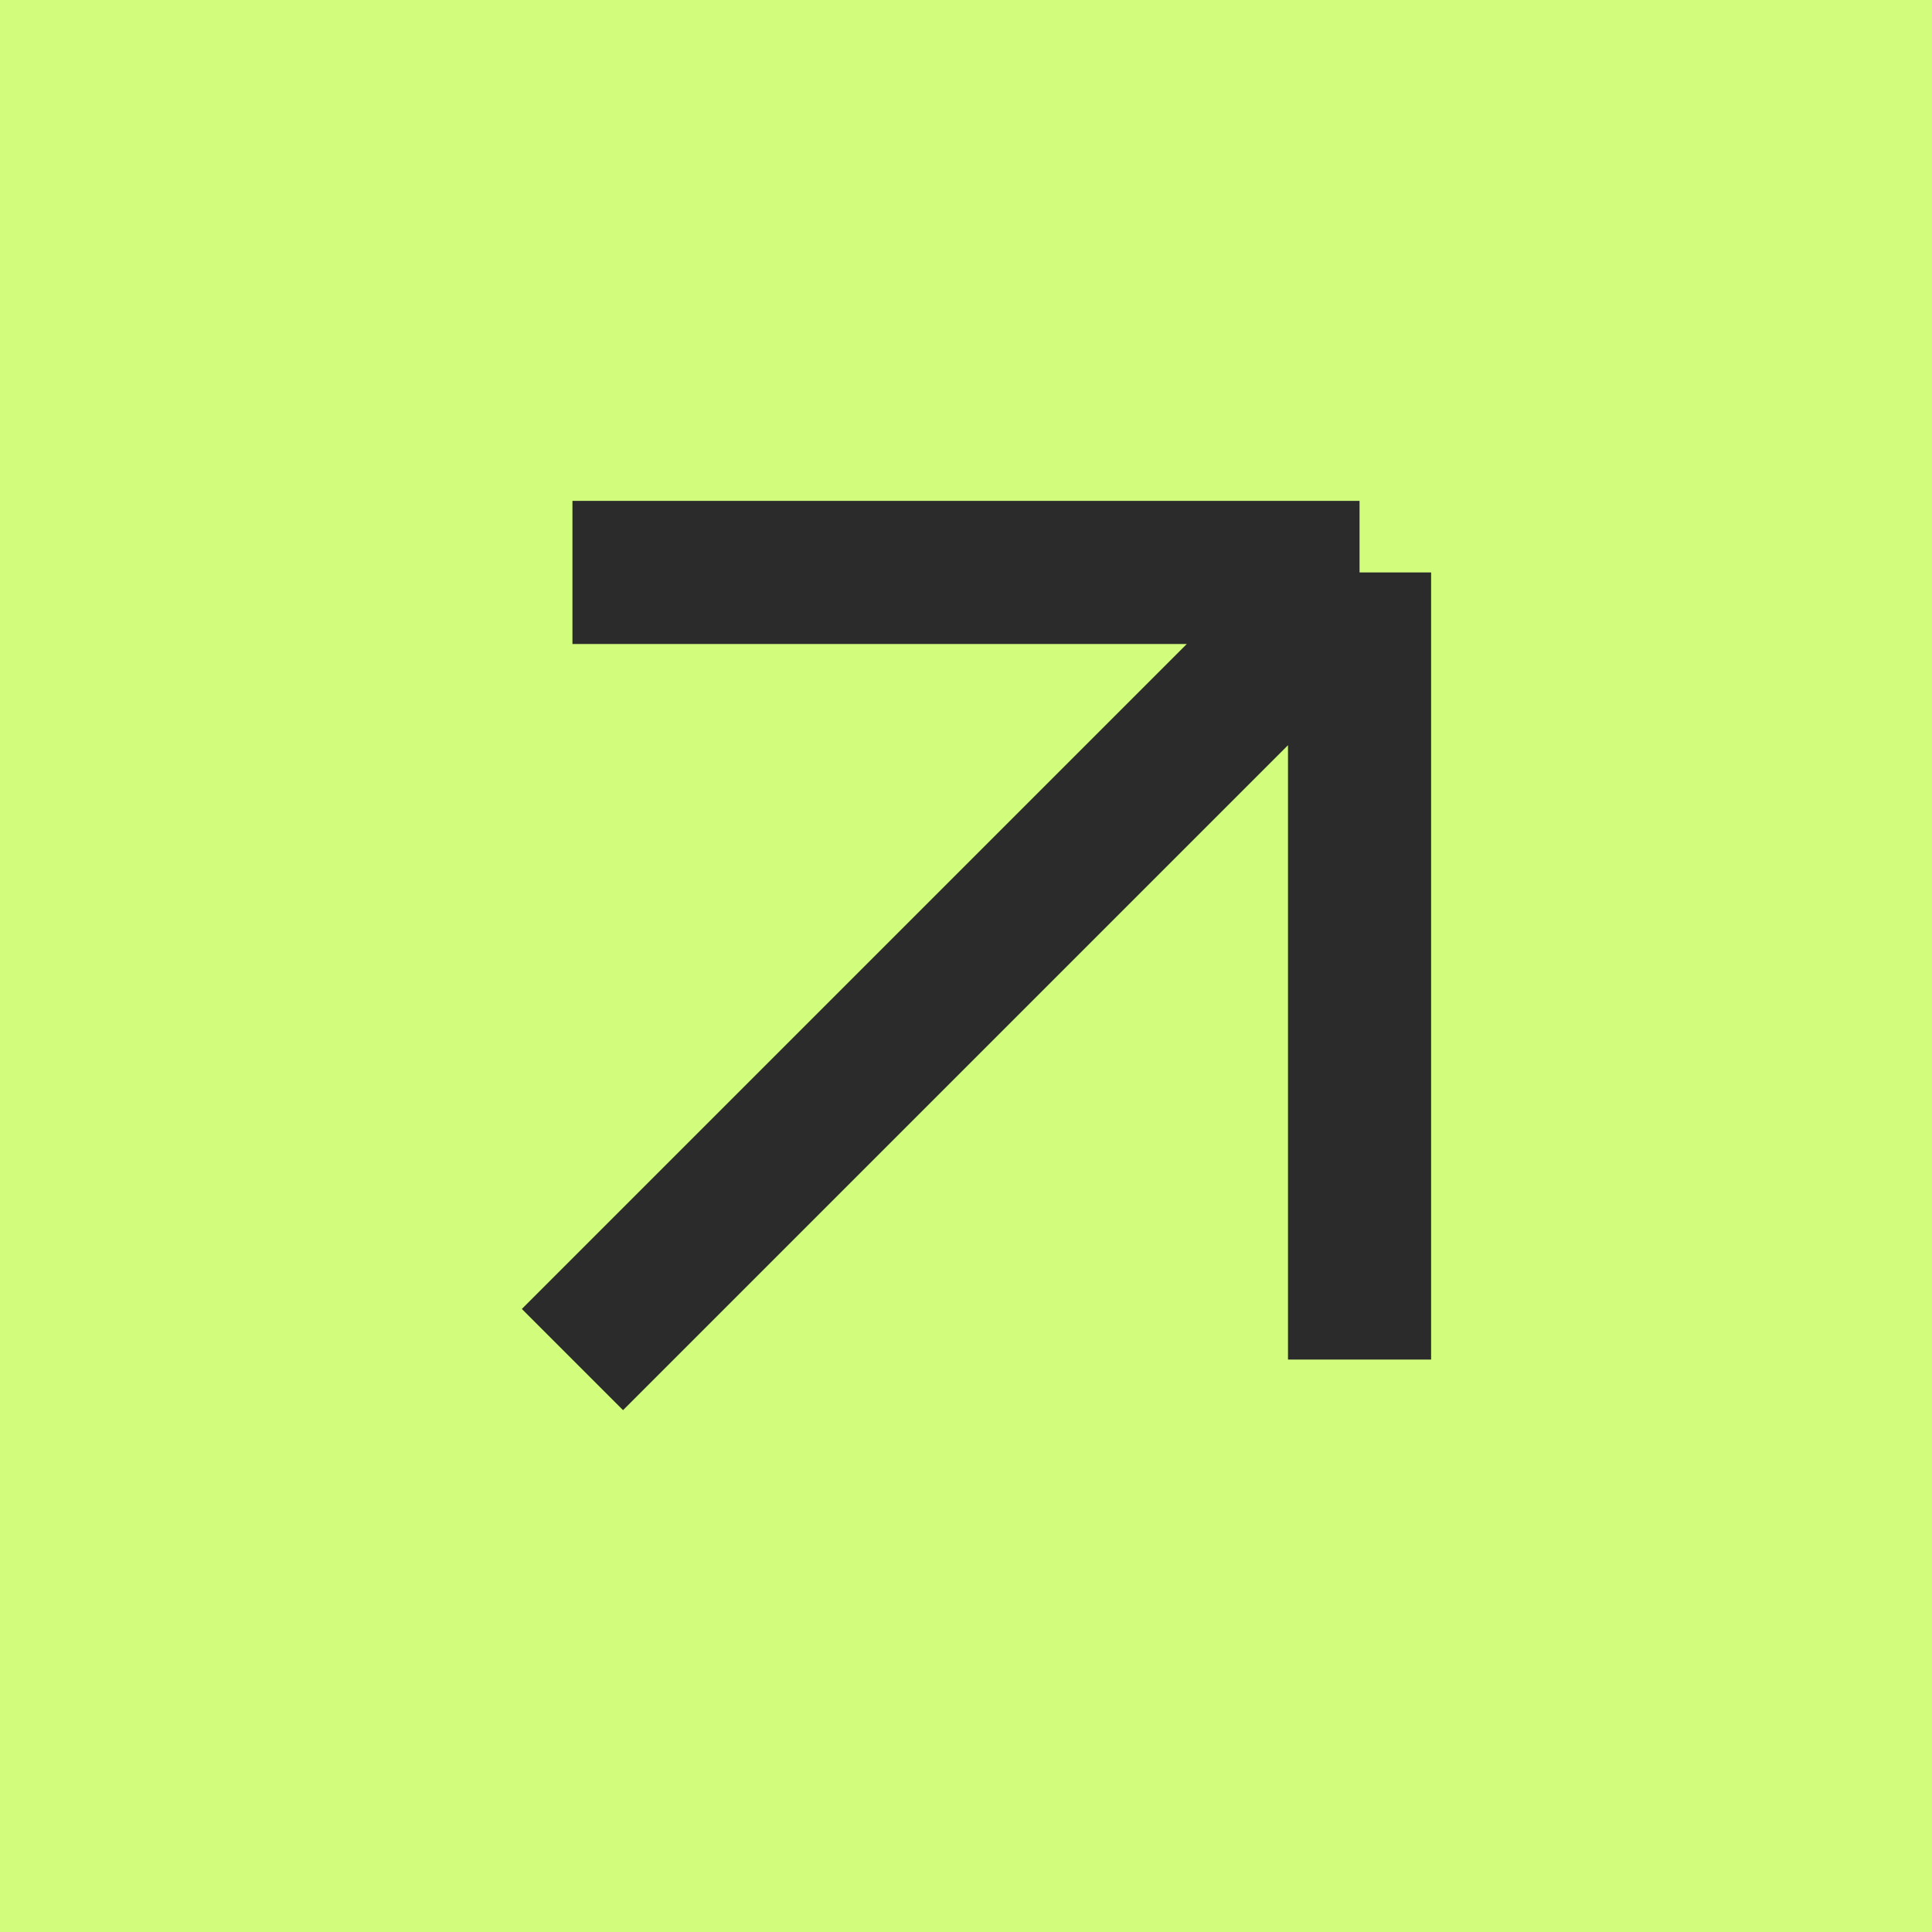
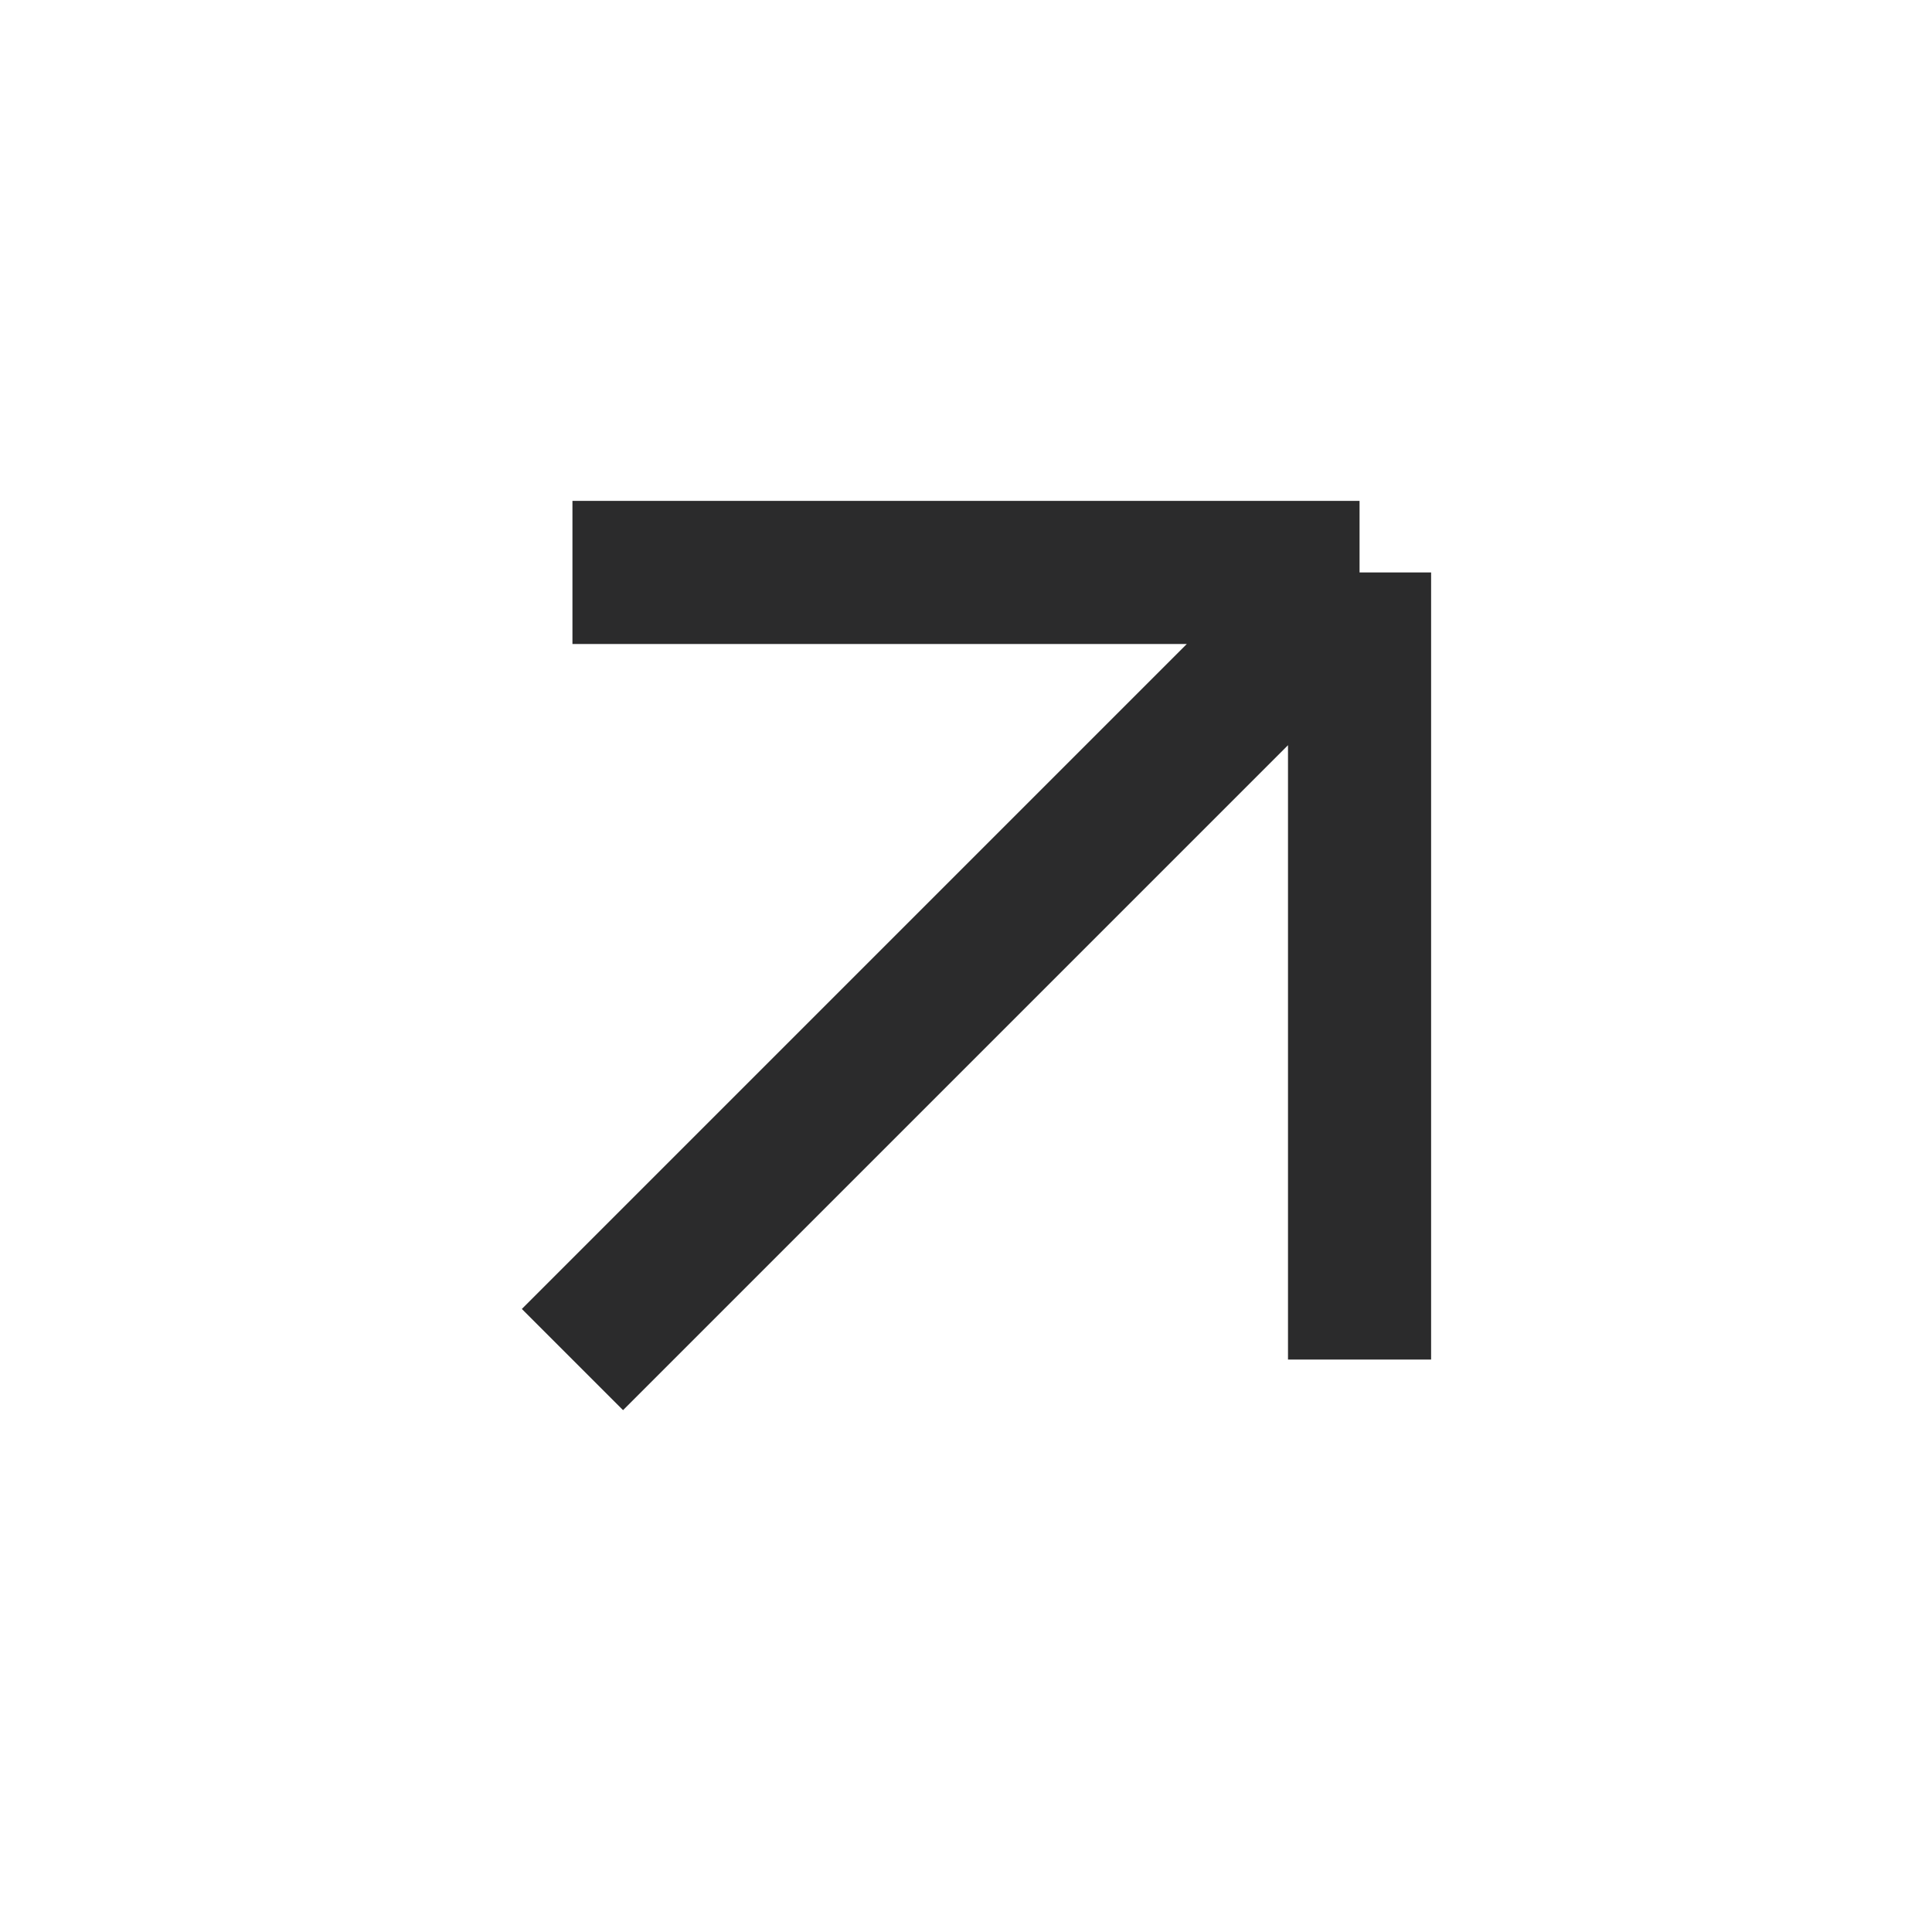
<svg xmlns="http://www.w3.org/2000/svg" width="27" height="27" viewBox="0 0 27 27" fill="none">
-   <rect width="27" height="27" fill="#D1FC7C" />
  <path d="M19 8L8 19M19 8V19M19 8H8" stroke="#2B2B2C" stroke-width="2" />
</svg>